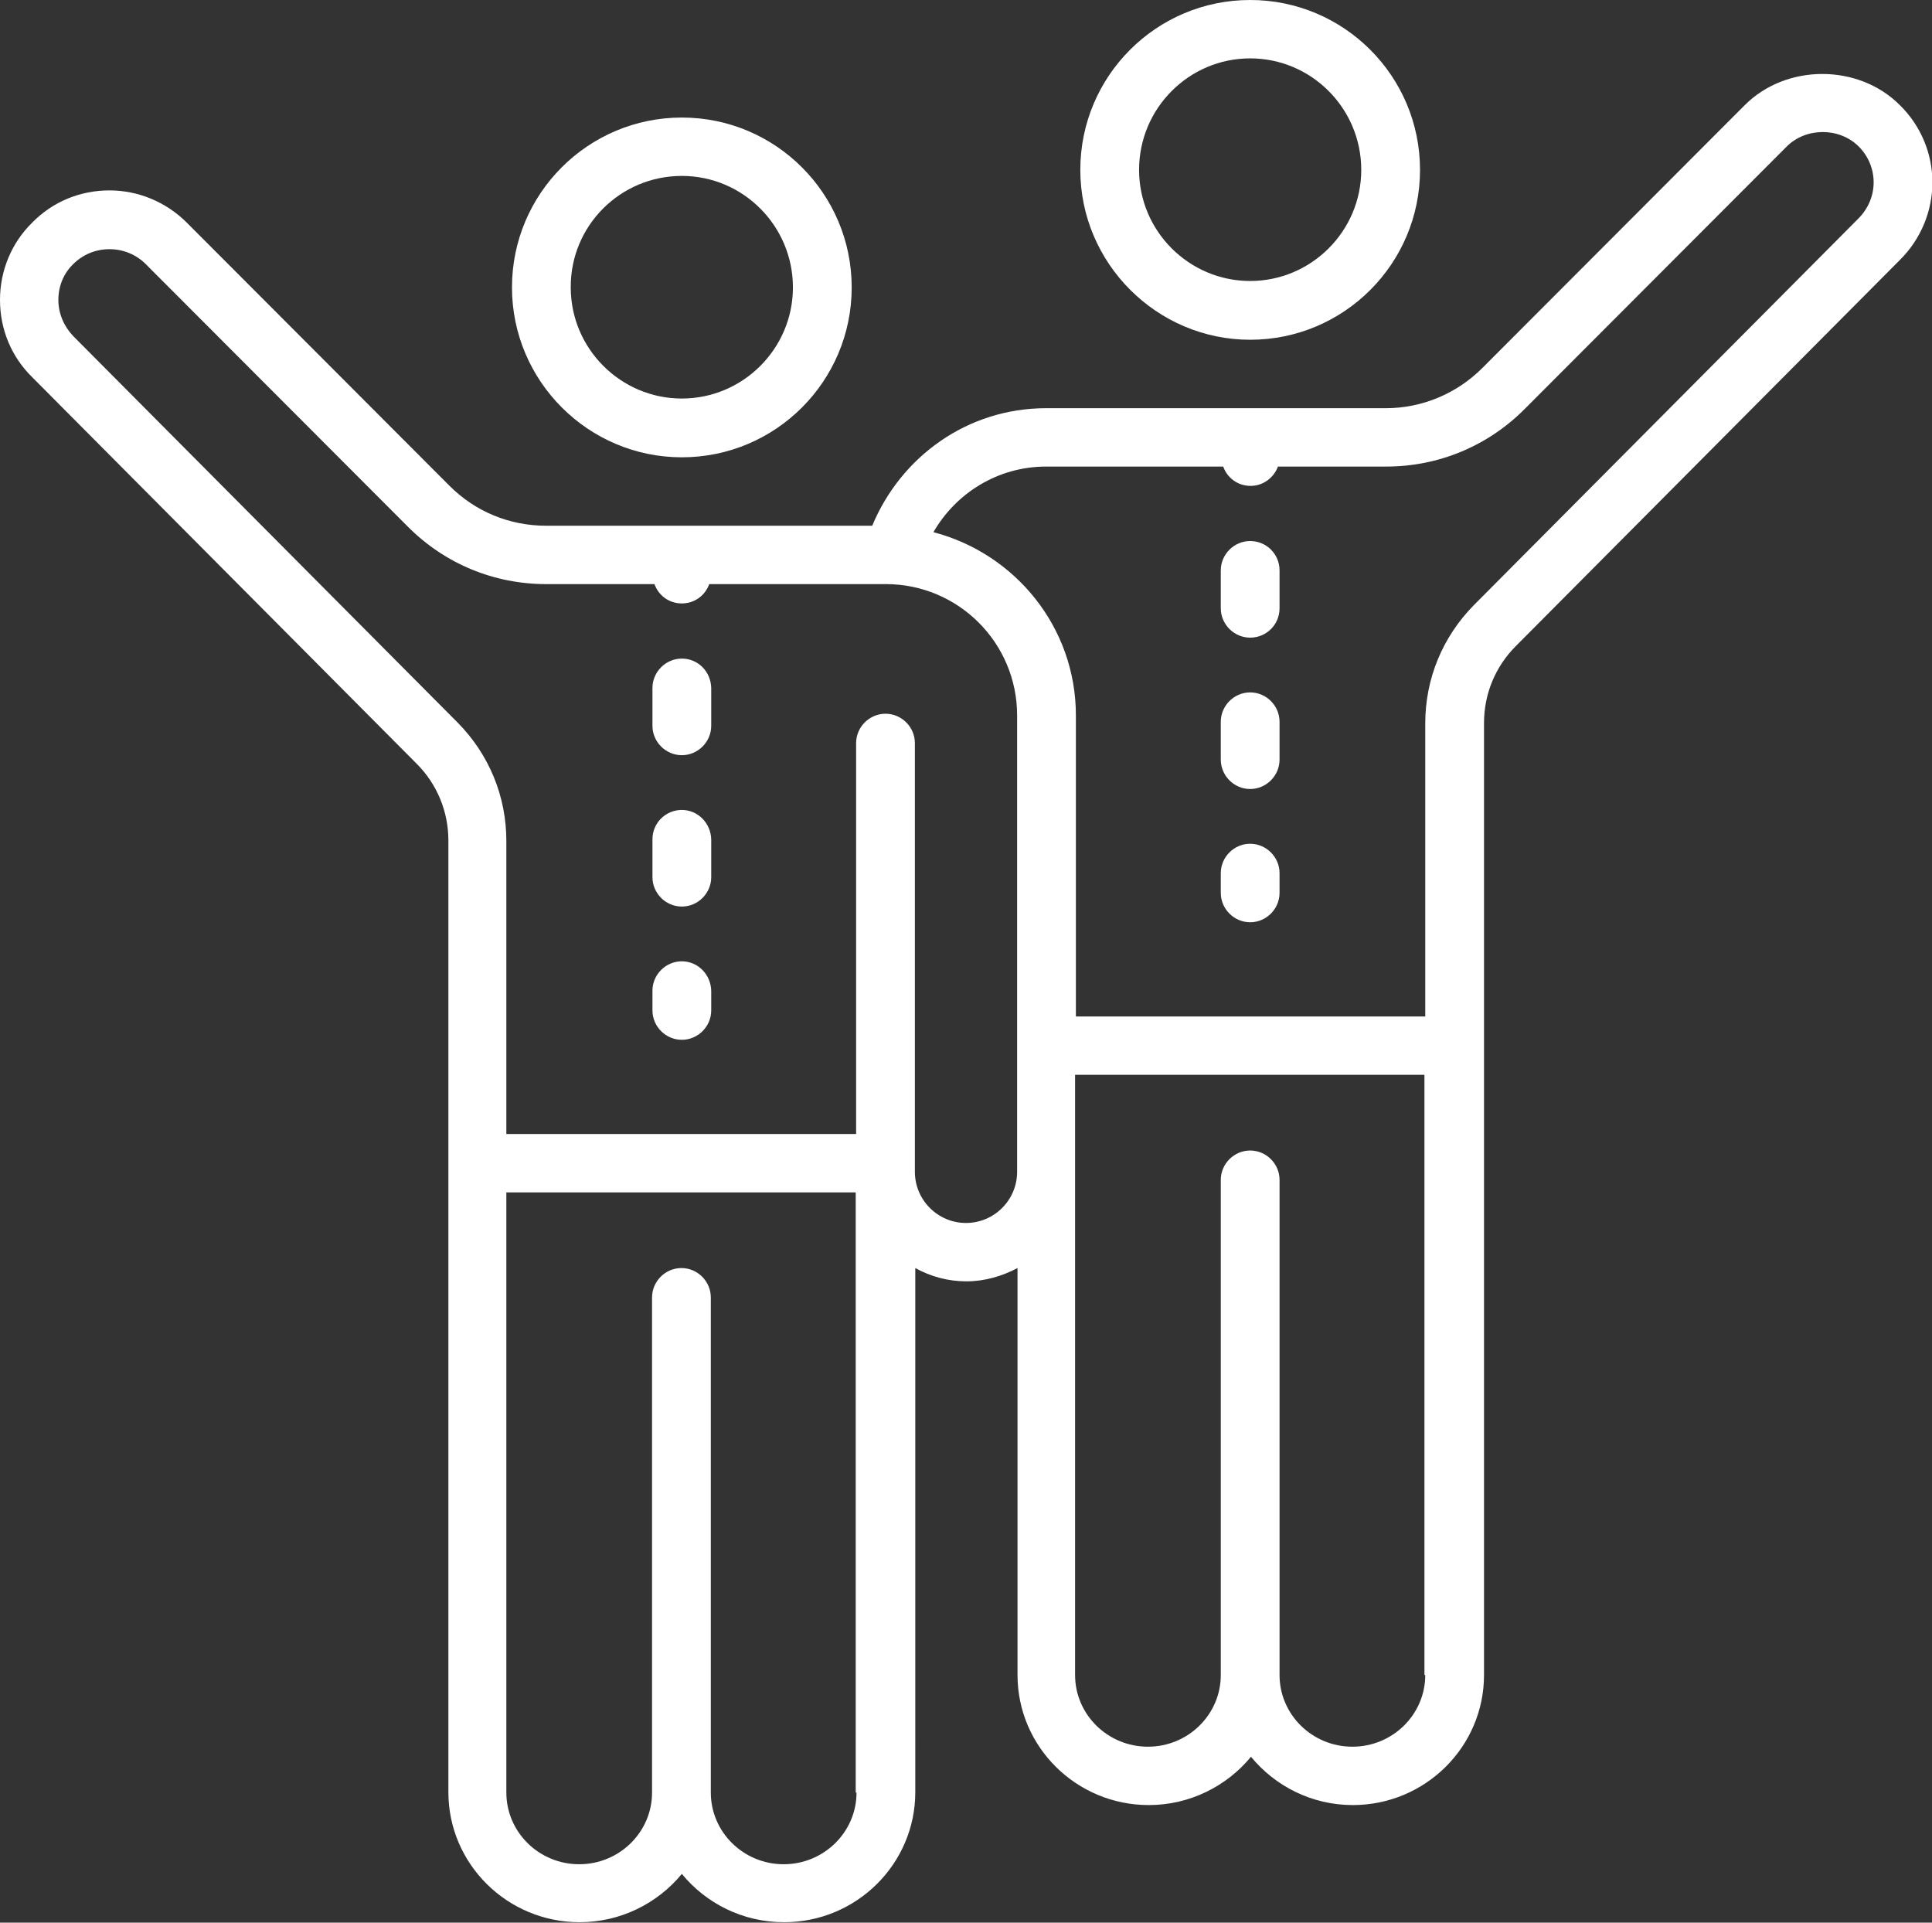
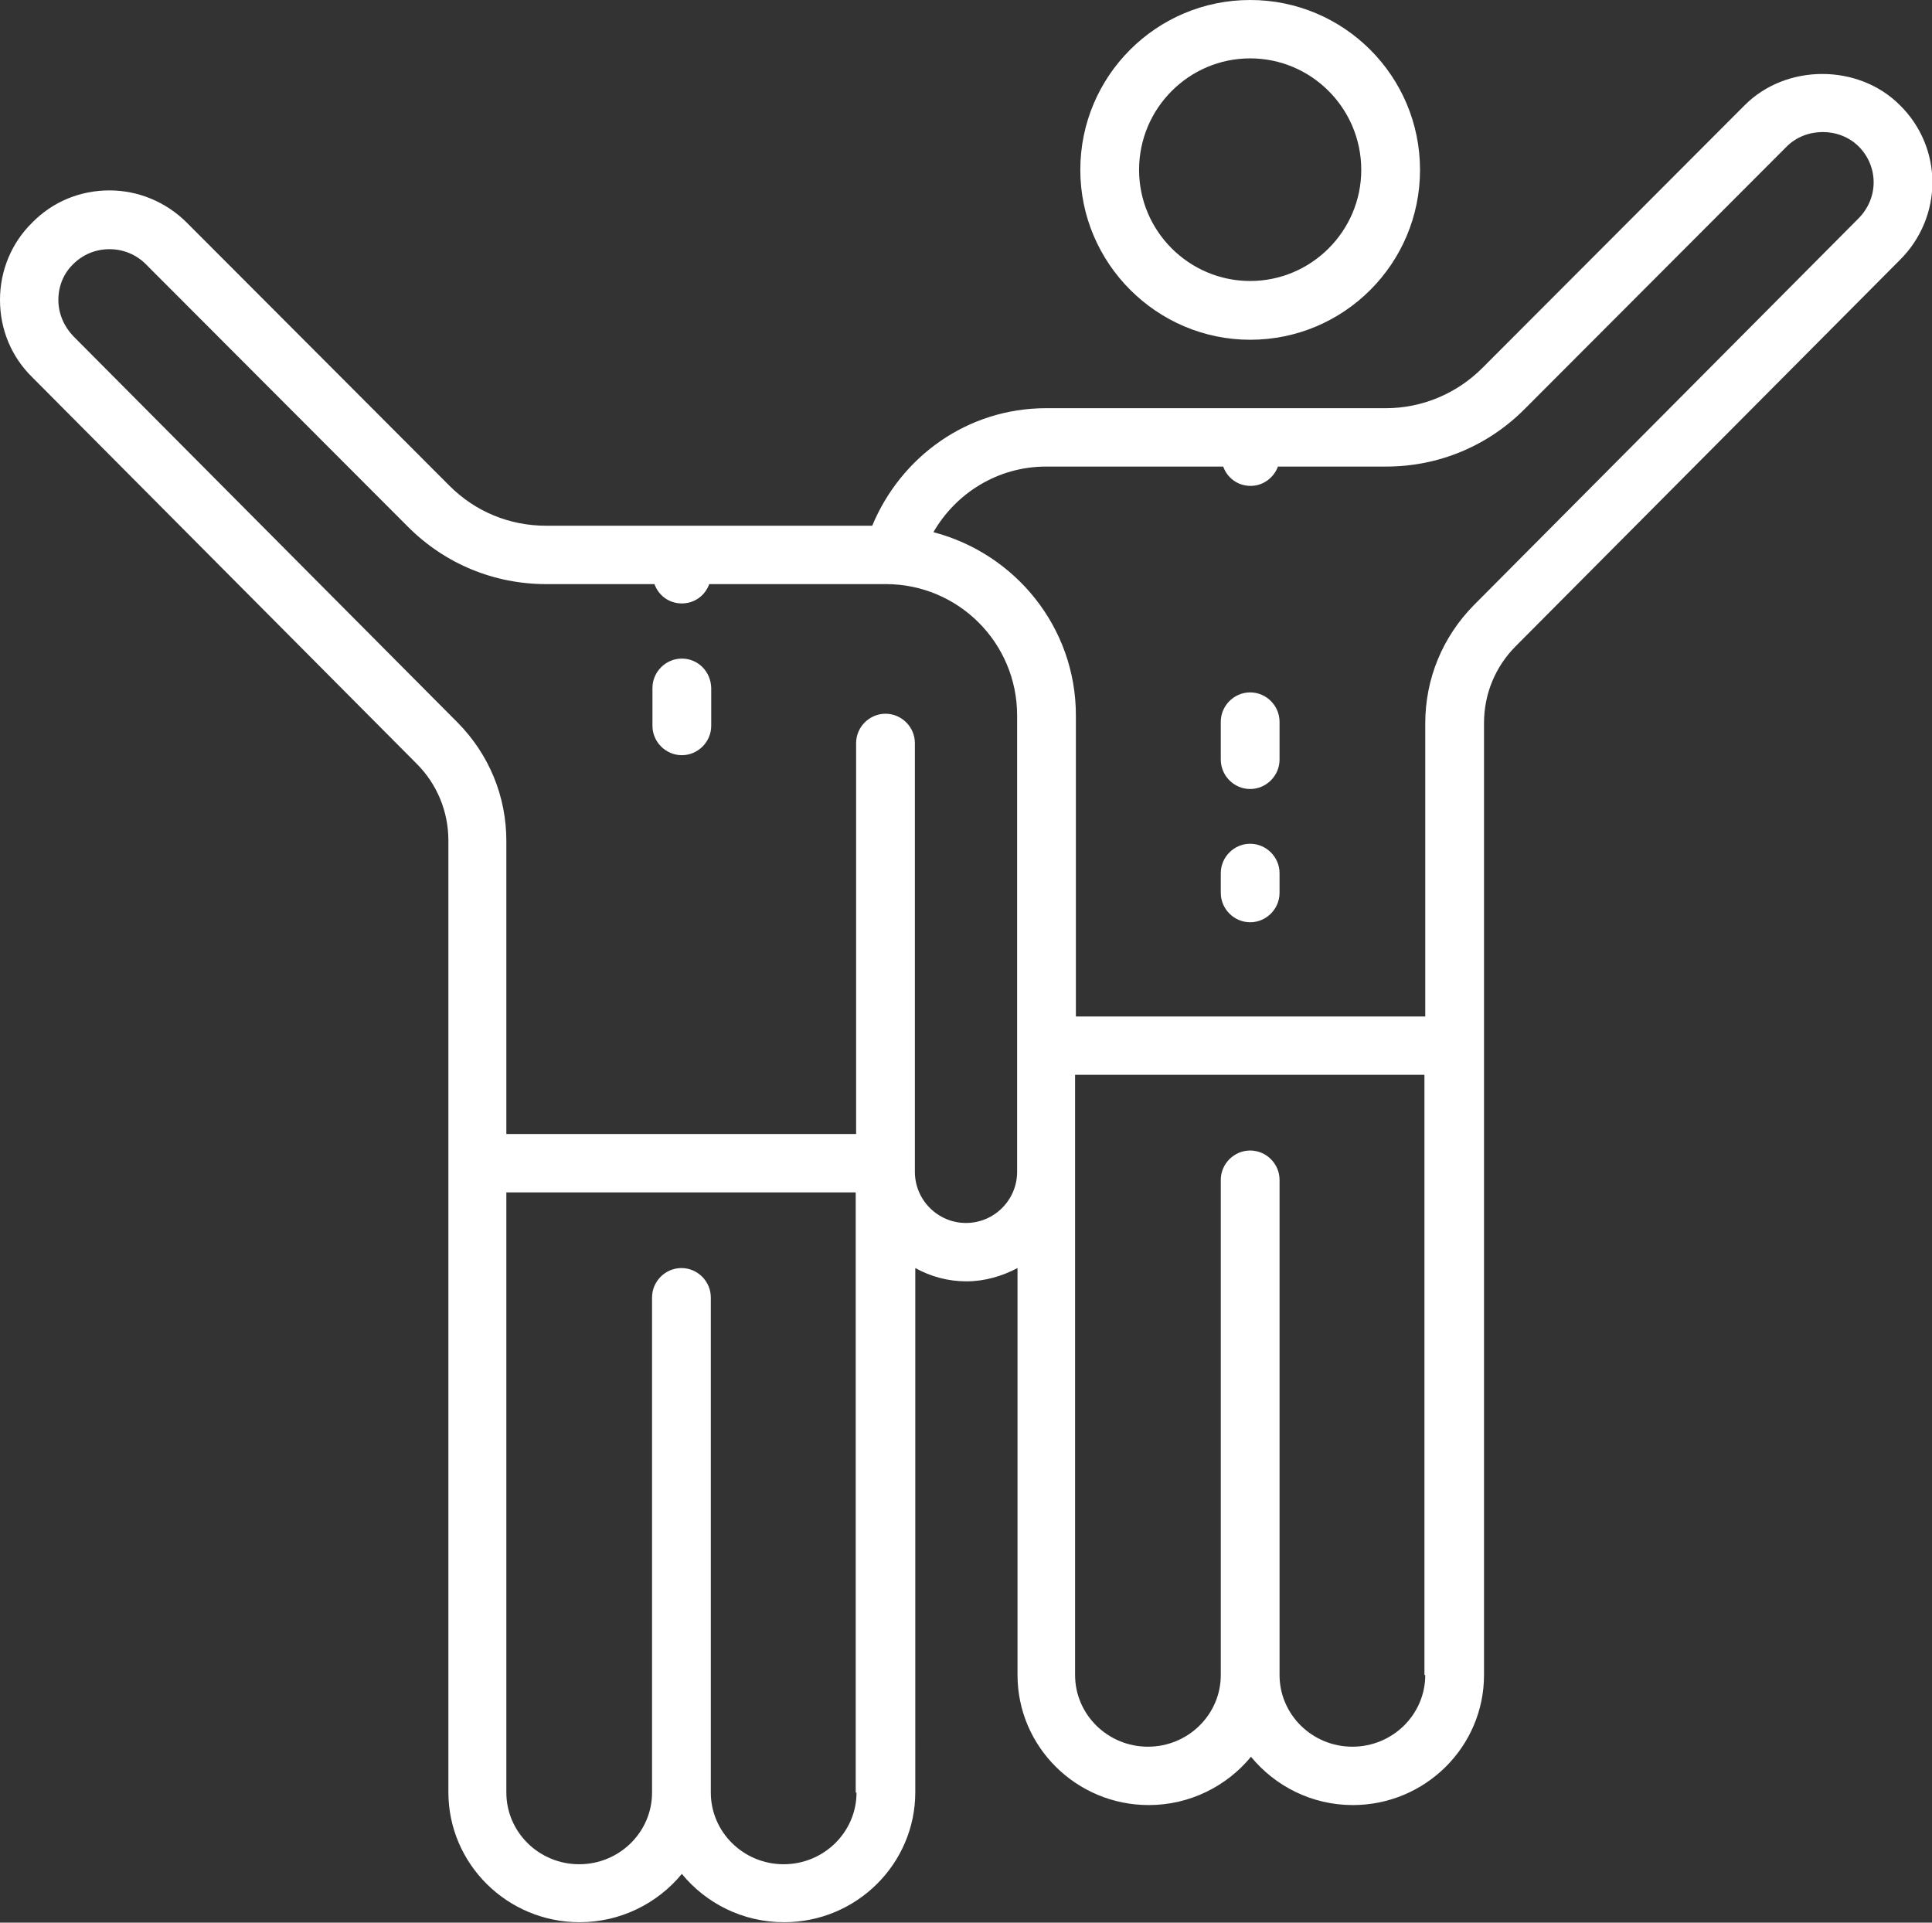
<svg xmlns="http://www.w3.org/2000/svg" version="1.1" id="Ebene_1" x="0px" y="0px" viewBox="0 0 48 47.76" style="enable-background:new 0 0 48 47.76;" xml:space="preserve">
  <rect x="0" y="0" width="48" height="47.76" fill="#333333" stroke="none" />
  <style type="text/css">
	.st0{fill:#FFFFFF;}
</style>
  <g>
    <path class="st0" d="M31.06,8.44c2.33,0,4.22-1.89,4.22-4.22c0-2.33-1.89-4.22-4.22-4.22s-4.22,1.89-4.22,4.22   C26.84,6.54,28.74,8.44,31.06,8.44z M31.06,1.45c1.52,0,2.76,1.24,2.76,2.77c0,1.52-1.24,2.76-2.76,2.76   c-1.52,0-2.76-1.24-2.76-2.76C28.3,2.69,29.54,1.45,31.06,1.45z" />
-     <path class="st0" d="M16.94,11.36c2.33,0,4.22-1.89,4.22-4.22c0-2.33-1.89-4.22-4.22-4.22s-4.22,1.89-4.22,4.22   C12.72,9.46,14.61,11.36,16.94,11.36z M16.94,4.37c1.52,0,2.76,1.24,2.76,2.77c0,1.52-1.24,2.76-2.76,2.76   c-1.52,0-2.76-1.24-2.76-2.76C14.17,5.61,15.41,4.37,16.94,4.37z" />
    <path class="st0" d="M31.06,17.2c-0.4,0-0.73,0.33-0.73,0.73v0.94c0,0.4,0.33,0.73,0.73,0.73c0.4,0,0.73-0.33,0.73-0.73v-0.94   C31.79,17.53,31.46,17.2,31.06,17.2z" />
-     <path class="st0" d="M31.06,13.44c-0.4,0-0.73,0.33-0.73,0.73v0.94c0,0.4,0.33,0.73,0.73,0.73c0.4,0,0.73-0.32,0.73-0.73v-0.94   C31.79,13.76,31.46,13.44,31.06,13.44z" />
    <path class="st0" d="M31.06,20.96c-0.4,0-0.73,0.33-0.73,0.73v0.49c0,0.4,0.33,0.73,0.73,0.73c0.4,0,0.73-0.33,0.73-0.73v-0.49   C31.79,21.29,31.46,20.96,31.06,20.96z" />
    <path class="st0" d="M47.2,2.61c-1.03-1.03-2.82-1.03-3.85,0l-6.52,6.53c-0.64,0.64-1.5,1-2.4,1h-8.44c-1.96,0-3.61,1.21-4.32,2.92   h-8.1c-0.91,0-1.76-0.35-2.4-0.99L4.64,5.53c-0.51-0.51-1.2-0.8-1.92-0.8c0,0,0,0,0,0c-0.73,0-1.41,0.28-1.92,0.8   C0.28,6.04,0,6.73,0,7.45c0,0.73,0.28,1.41,0.8,1.92l9.55,9.6c0.51,0.51,0.79,1.19,0.79,1.91v23.64c0,1.78,1.46,3.23,3.26,3.23   c1.02,0,1.94-0.47,2.54-1.2c0.6,0.73,1.51,1.2,2.54,1.2c1.8,0,3.26-1.45,3.26-3.23V31.5c0.38,0.21,0.81,0.33,1.27,0.33   c0.46,0,0.89-0.13,1.27-0.33v10.11c0,1.78,1.46,3.23,3.26,3.23c1.02,0,1.94-0.47,2.54-1.2c0.6,0.73,1.51,1.2,2.53,1.2   c1.8,0,3.26-1.45,3.26-3.23V17.96c0-0.72,0.28-1.4,0.79-1.91l9.55-9.6c0.51-0.51,0.8-1.2,0.8-1.92S47.72,3.12,47.2,2.61z    M21.28,44.53c0,0.98-0.81,1.78-1.81,1.78c-1,0-1.81-0.8-1.81-1.78v-12.3c0-0.4-0.33-0.73-0.73-0.73c-0.4,0-0.73,0.33-0.73,0.73   v12.3c0,0.98-0.81,1.78-1.81,1.78c-1,0-1.81-0.8-1.81-1.78V29.62h8.68V44.53z M25.27,29.11c0,0.7-0.57,1.27-1.27,1.27   c-0.7,0-1.27-0.57-1.27-1.27V18.46c0-0.4-0.33-0.73-0.73-0.73c-0.4,0-0.73,0.33-0.73,0.73v9.71h-8.69v-7.28   c0-1.11-0.43-2.15-1.21-2.94l-9.55-9.6C1.59,8.11,1.45,7.79,1.45,7.45c0-0.34,0.13-0.66,0.37-0.89c0.24-0.24,0.56-0.37,0.9-0.37   c0.34,0,0.66,0.13,0.9,0.37l6.52,6.53c0.92,0.92,2.14,1.42,3.43,1.42h2.69c0.1,0.28,0.36,0.48,0.68,0.48c0.32,0,0.58-0.2,0.68-0.48   h4.39c1.8,0,3.26,1.46,3.26,3.26V29.11z M35.41,41.61c0,0.98-0.81,1.78-1.81,1.78c-1,0-1.81-0.8-1.81-1.78v-12.3   c0-0.4-0.33-0.73-0.73-0.73c-0.4,0-0.73,0.33-0.73,0.73v12.3c0,0.98-0.81,1.78-1.81,1.78c-1,0-1.81-0.8-1.81-1.78V26.7h8.68V41.61z    M46.17,5.43l-9.55,9.6c-0.78,0.79-1.21,1.83-1.21,2.94v7.28h-8.68v-7.48c0-2.19-1.51-4.02-3.54-4.55c0.56-0.97,1.6-1.63,2.8-1.63   h4.4c0.1,0.28,0.36,0.48,0.68,0.48c0.32,0,0.58-0.21,0.68-0.48h2.69c1.3,0,2.52-0.51,3.43-1.42l6.52-6.53   c0.48-0.48,1.31-0.48,1.79,0c0.24,0.24,0.37,0.56,0.37,0.89C46.55,4.87,46.41,5.19,46.17,5.43z" />
-     <path class="st0" d="M16.94,20.12c-0.4,0-0.73,0.32-0.73,0.73v0.94c0,0.4,0.33,0.73,0.73,0.73c0.4,0,0.73-0.33,0.73-0.73v-0.94   C17.66,20.45,17.34,20.12,16.94,20.12z" />
    <path class="st0" d="M16.94,16.36c-0.4,0-0.73,0.33-0.73,0.73v0.94c0,0.4,0.33,0.73,0.73,0.73c0.4,0,0.73-0.33,0.73-0.73v-0.94   C17.66,16.68,17.34,16.36,16.94,16.36z" />
-     <path class="st0" d="M16.94,23.88c-0.4,0-0.73,0.33-0.73,0.73v0.49c0,0.4,0.33,0.73,0.73,0.73c0.4,0,0.73-0.33,0.73-0.73v-0.49   C17.66,24.21,17.34,23.88,16.94,23.88z" />
  </g>
</svg>